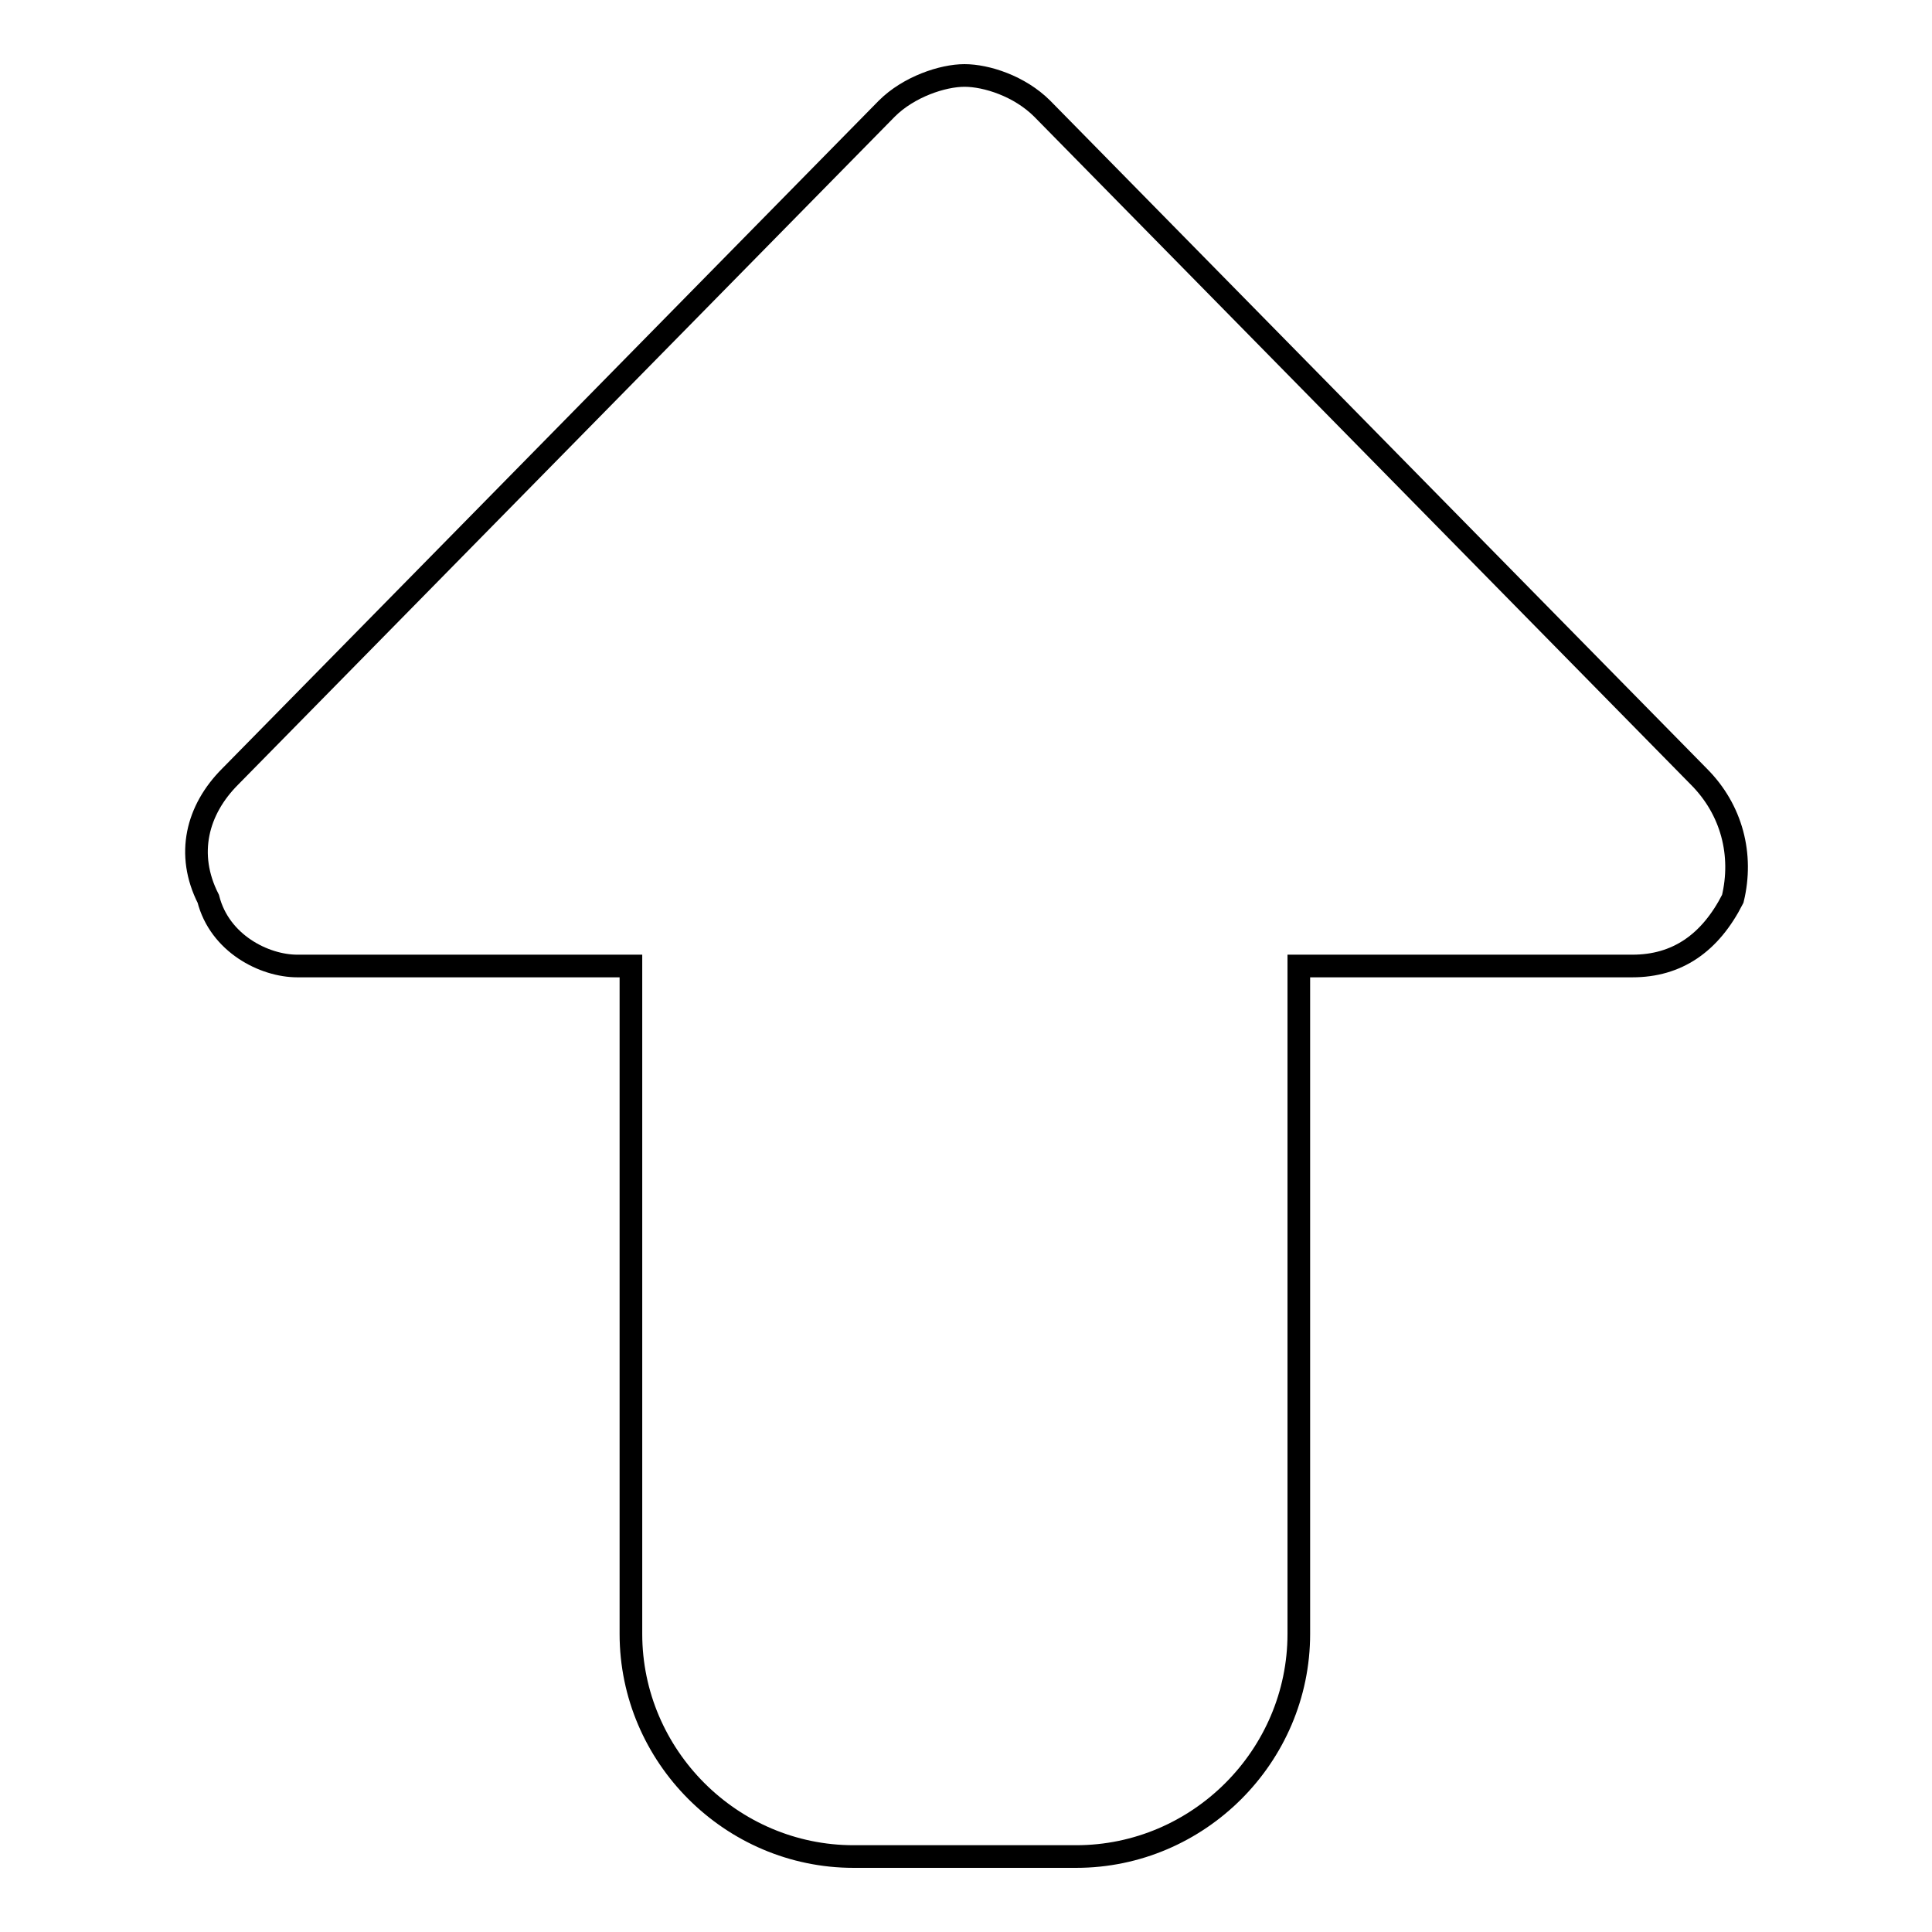
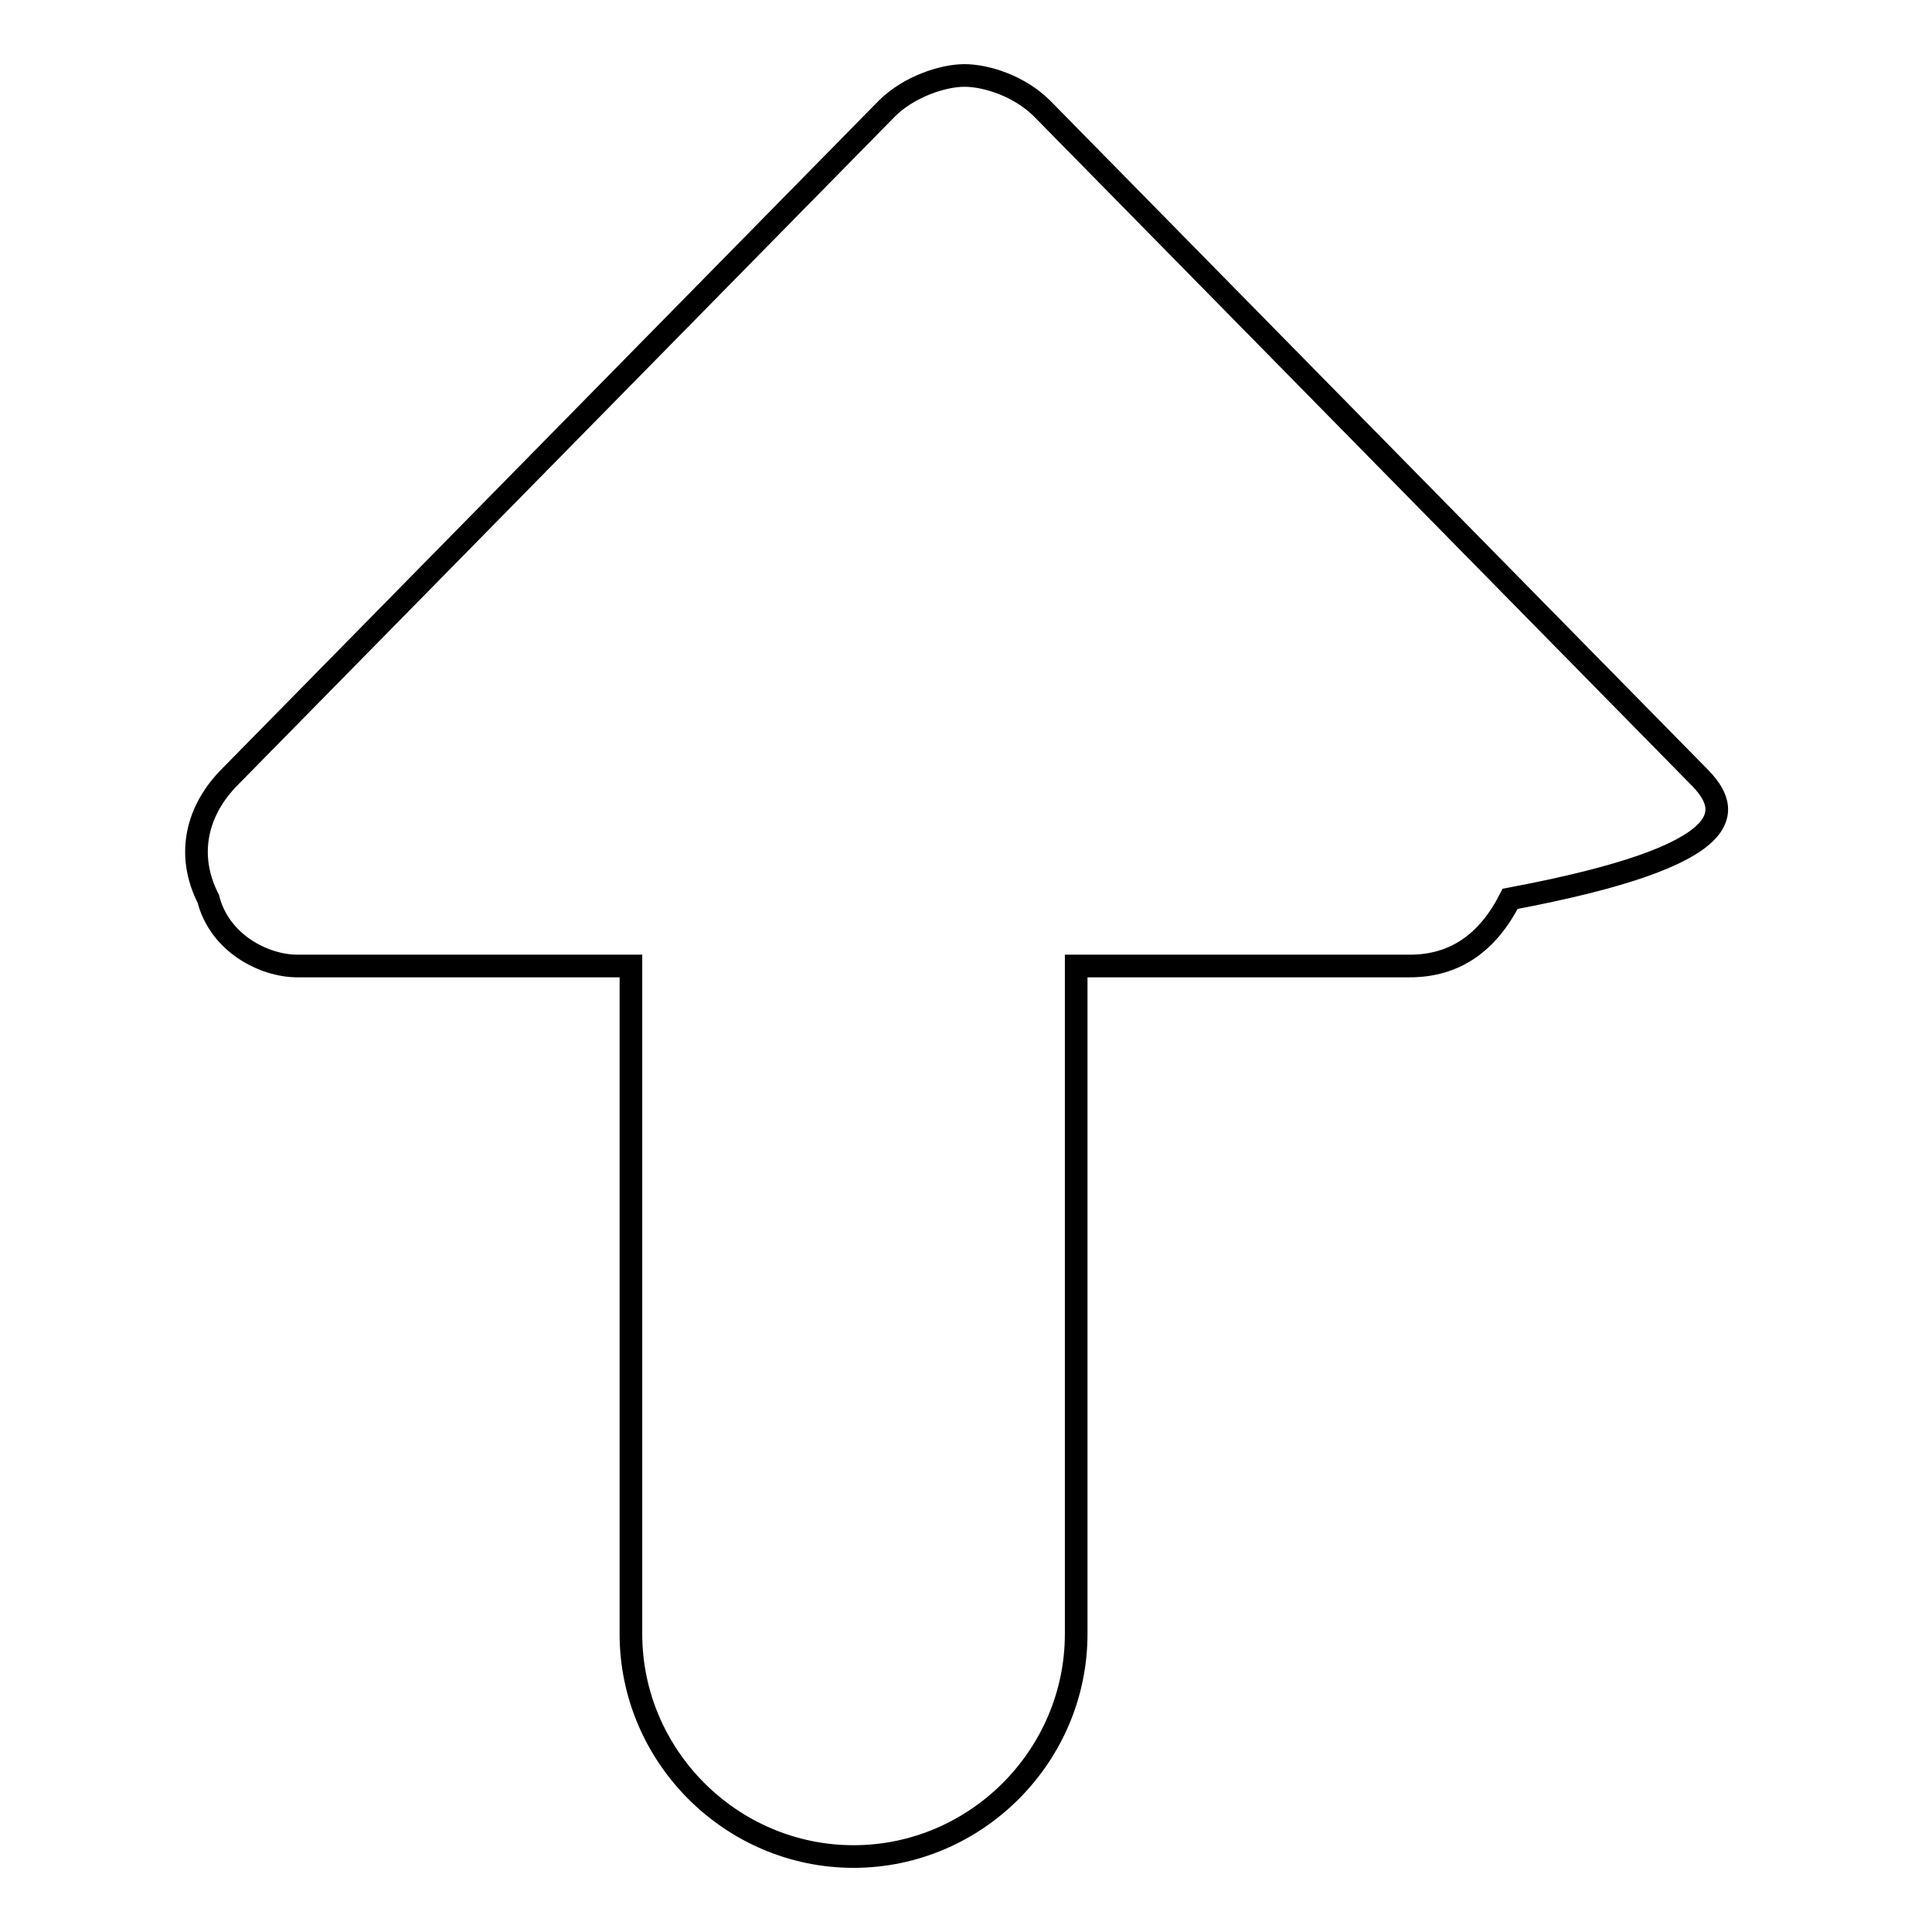
<svg xmlns="http://www.w3.org/2000/svg" version="1.1" x="0px" y="0px" viewBox="0 0 256 256" enable-background="new 0 0 256 256" xml:space="preserve">
  <g>
    <g>
-       <path stroke-width="3" fill-opacity="0" stroke="#000000" d="M225.1,102.9l-87-88.5c-3-3-7.4-4.4-10.3-4.4c-2.9,0-7.4,1.5-10.3,4.4l-87,88.5c-4.4,4.4-5.9,10.3-2.9,16.2c1.5,5.9,7.4,8.9,11.8,8.9h44.2v88.5c0,16.2,13.3,29.5,29.5,29.5h29.5c16.2,0,29.5-13.3,29.5-29.5V128h44.2c5.9,0,10.3-3,13.3-8.9C231,113.3,229.5,107.3,225.1,102.9z" />
+       <path stroke-width="3" fill-opacity="0" stroke="#000000" d="M225.1,102.9l-87-88.5c-3-3-7.4-4.4-10.3-4.4c-2.9,0-7.4,1.5-10.3,4.4l-87,88.5c-4.4,4.4-5.9,10.3-2.9,16.2c1.5,5.9,7.4,8.9,11.8,8.9h44.2v88.5c0,16.2,13.3,29.5,29.5,29.5c16.2,0,29.5-13.3,29.5-29.5V128h44.2c5.9,0,10.3-3,13.3-8.9C231,113.3,229.5,107.3,225.1,102.9z" />
    </g>
  </g>
</svg>